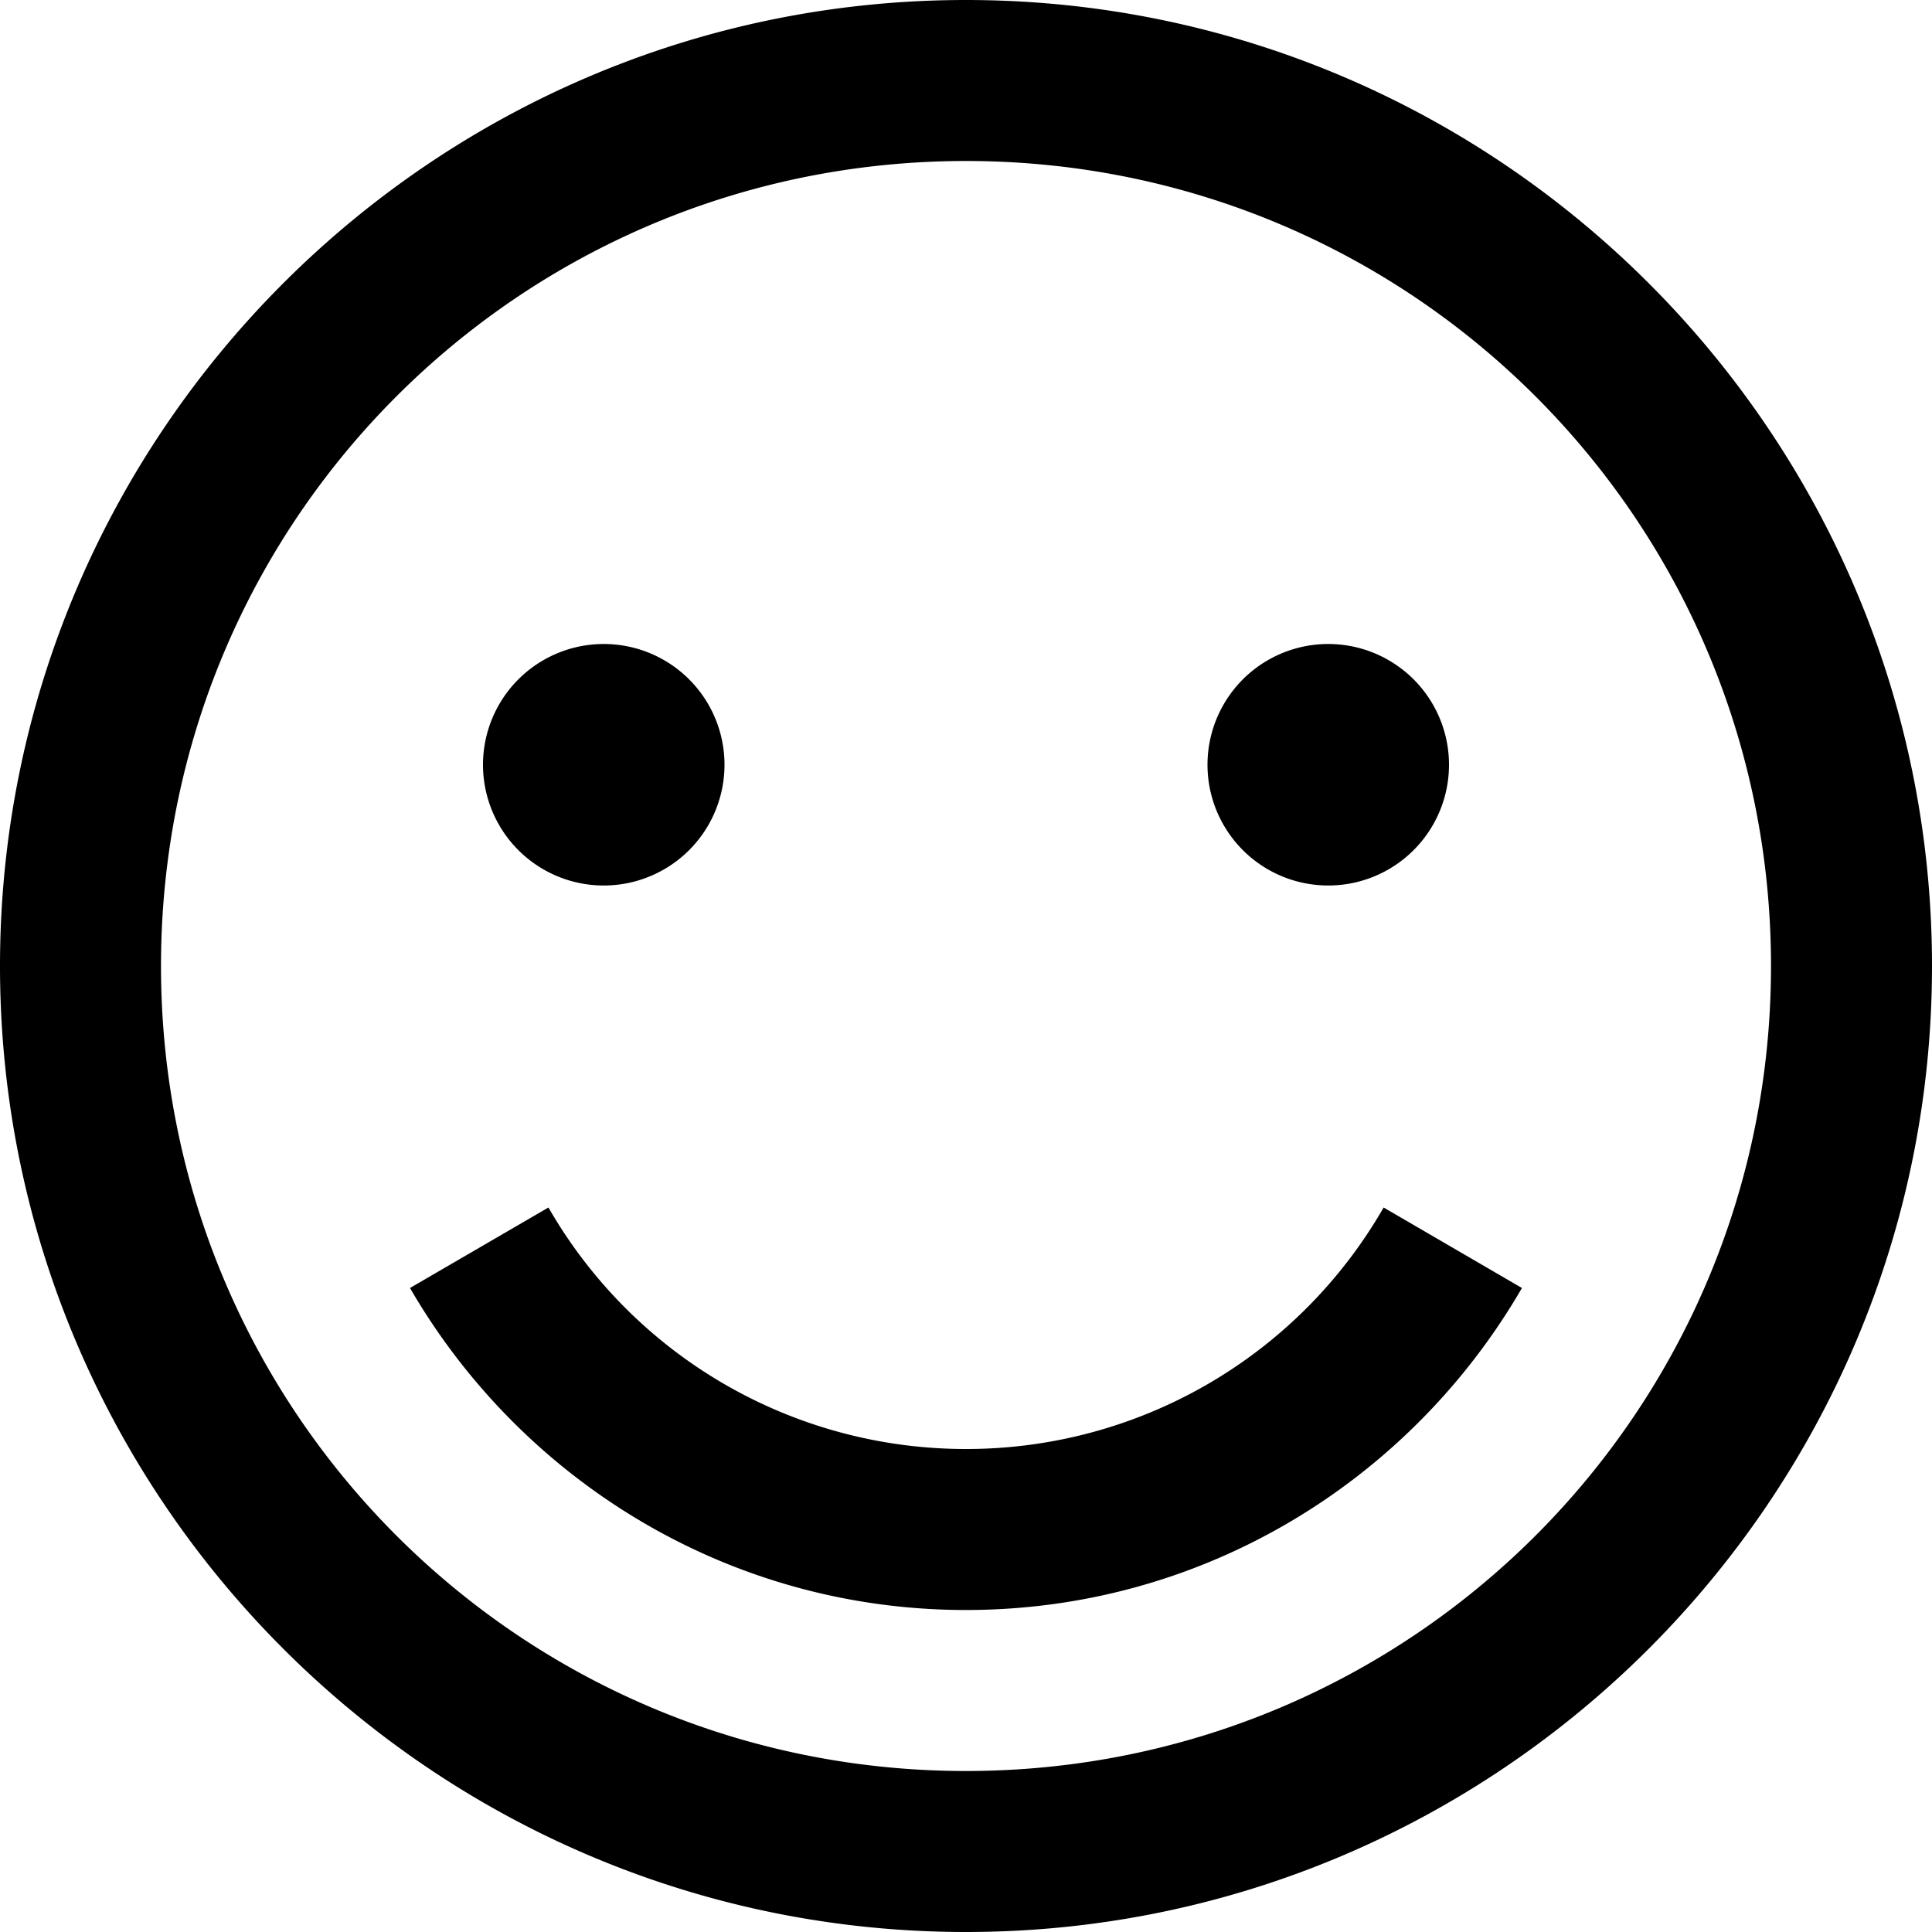
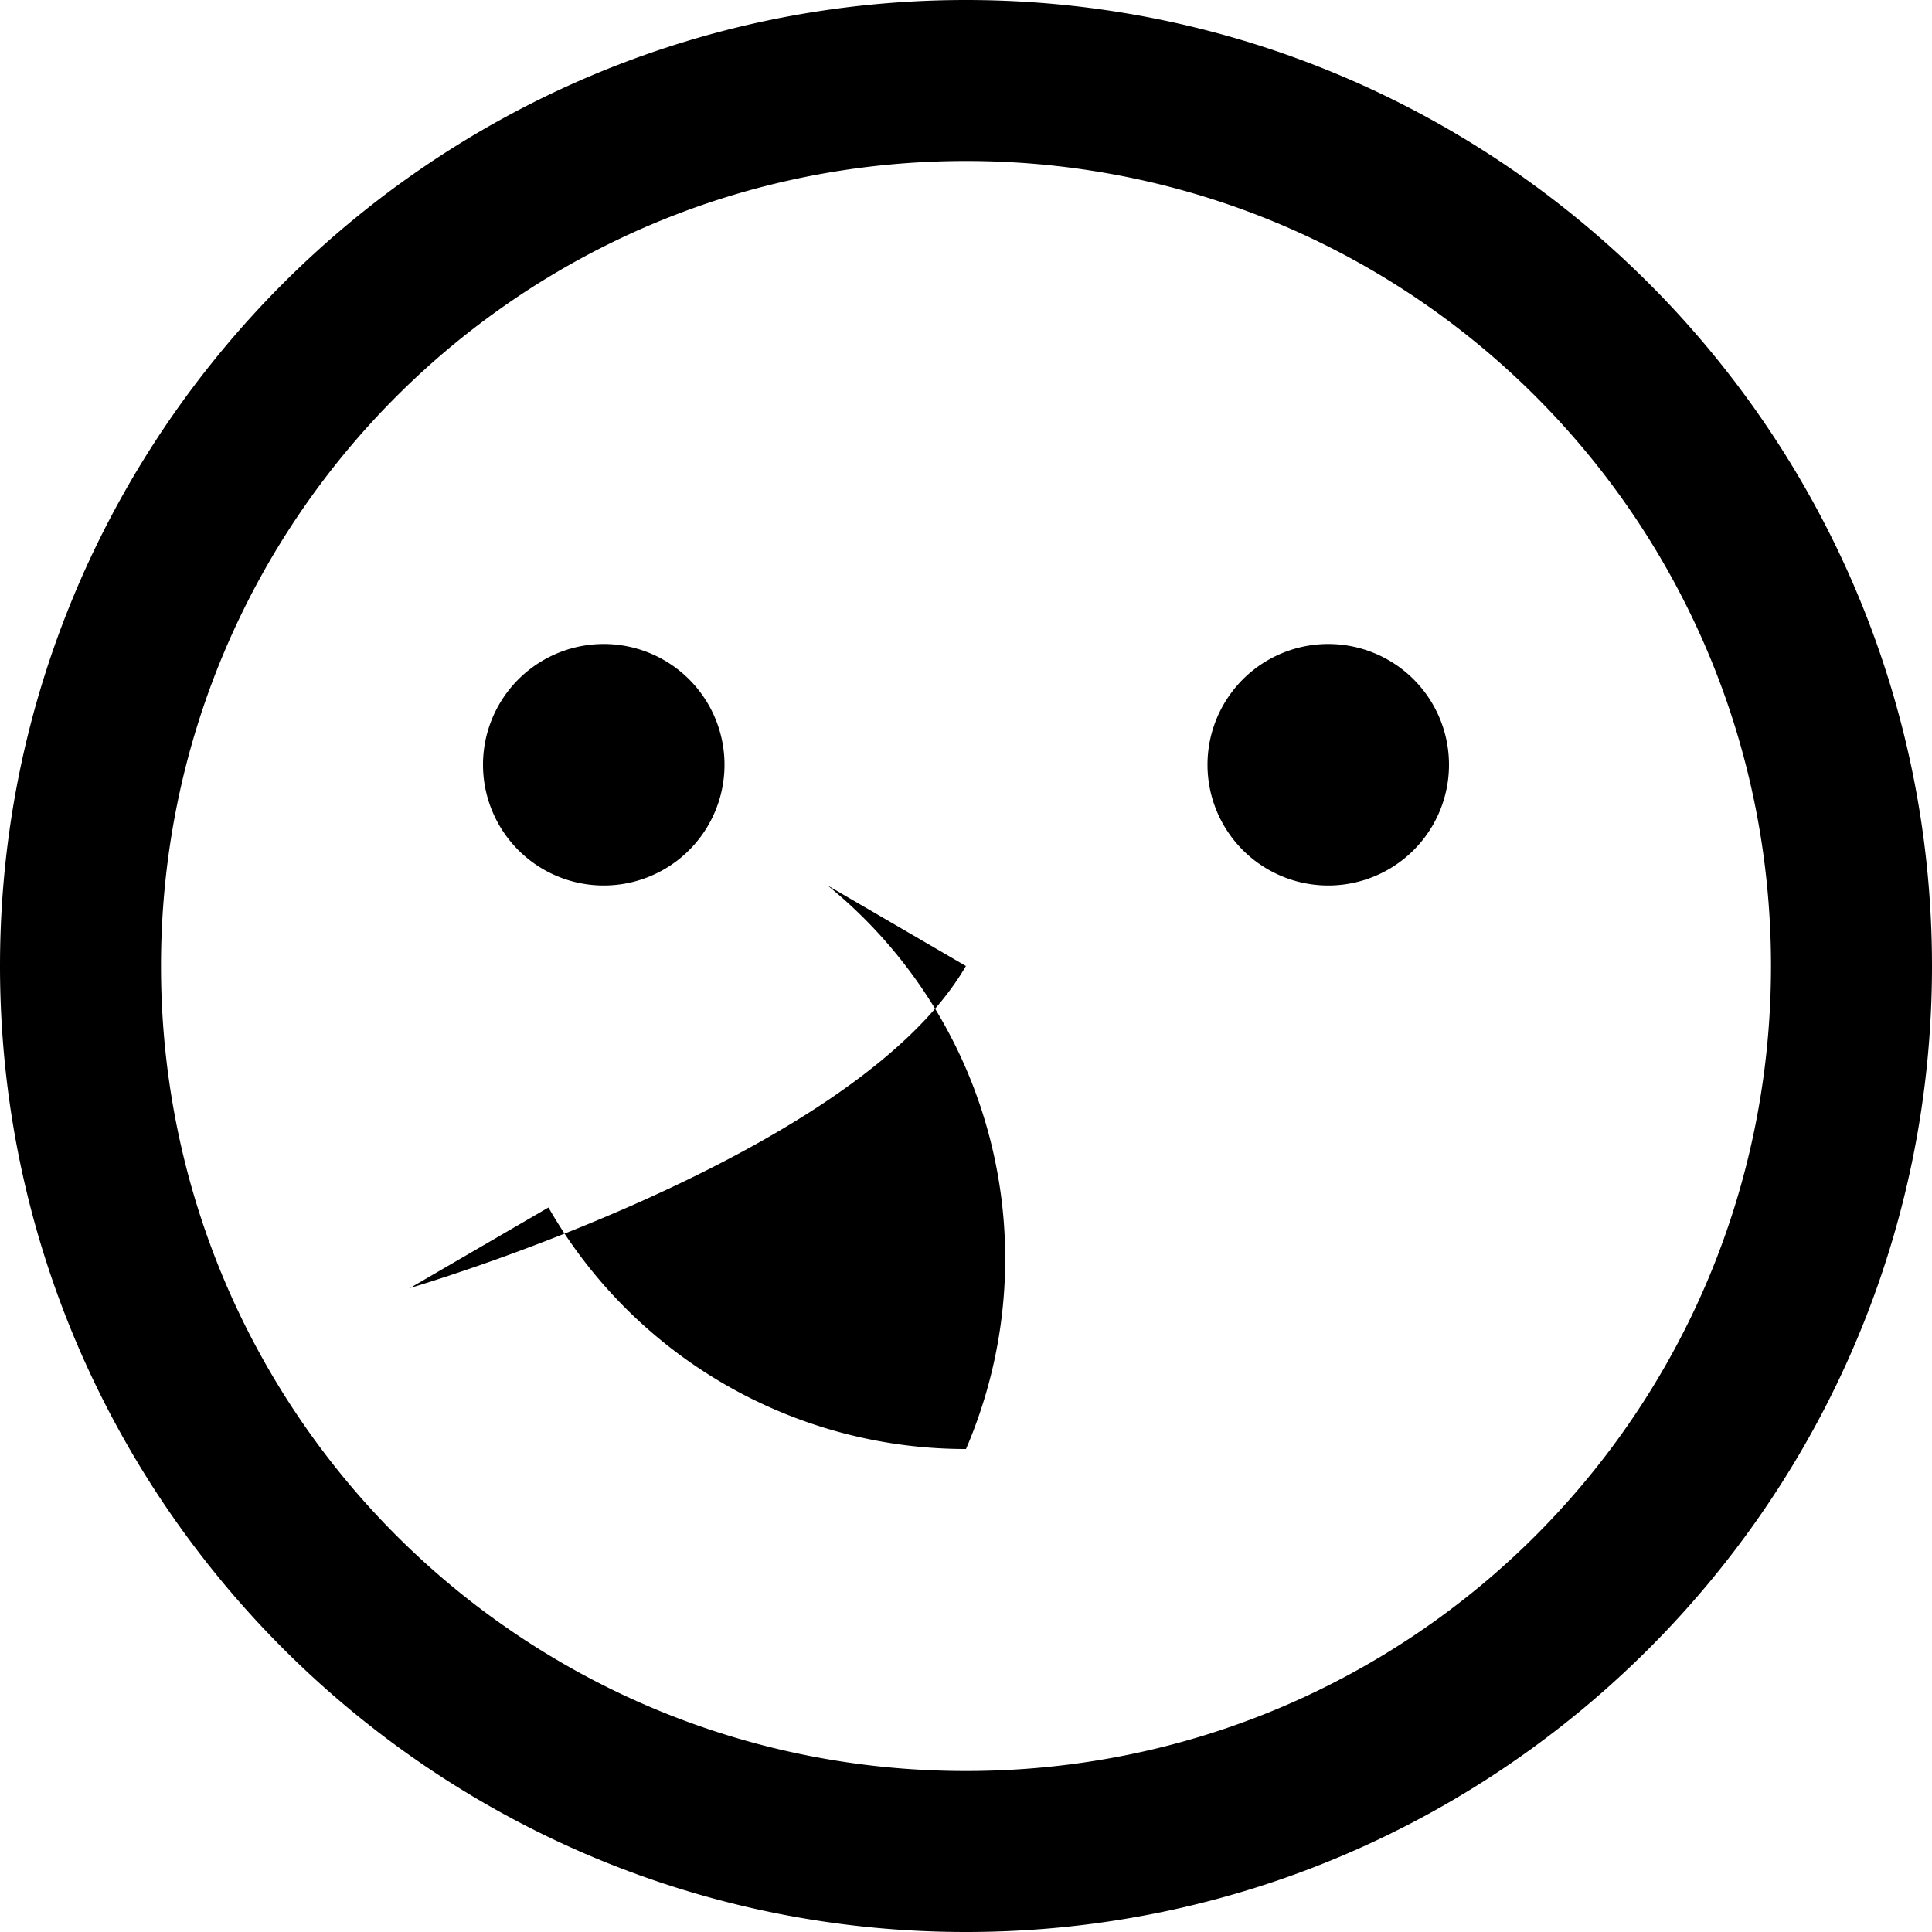
<svg xmlns="http://www.w3.org/2000/svg" width="24" height="24" viewBox="0 0 24 24">
-   <path d="M12 0C5.383 0 0 5.383 0 12s5.383 12 12 12 12-5.383 12-12S18.617 0 12 0m0 2c5.535 0 10 4.465 10 10s-4.465 10-10 10S2 17.535 2 12 6.465 2 12 2M7.5 8a1.5 1.5 0 1 0 0 3 1.5 1.5 0 0 0 0-3m9 0a1.5 1.5 0 1 0 0 3 1.5 1.5 0 0 0 0-3m-9.687 7-1.72 1c1.384 2.387 3.954 4 6.907 4s5.523-1.613 6.906-4l-1.718-1A5.977 5.977 0 0 1 12 18a5.977 5.977 0 0 1-5.187-3" />
+   <path d="M12 0C5.383 0 0 5.383 0 12s5.383 12 12 12 12-5.383 12-12S18.617 0 12 0m0 2c5.535 0 10 4.465 10 10s-4.465 10-10 10S2 17.535 2 12 6.465 2 12 2M7.5 8a1.5 1.5 0 1 0 0 3 1.5 1.5 0 0 0 0-3m9 0a1.5 1.5 0 1 0 0 3 1.5 1.5 0 0 0 0-3m-9.687 7-1.72 1s5.523-1.613 6.906-4l-1.718-1A5.977 5.977 0 0 1 12 18a5.977 5.977 0 0 1-5.187-3" />
</svg>